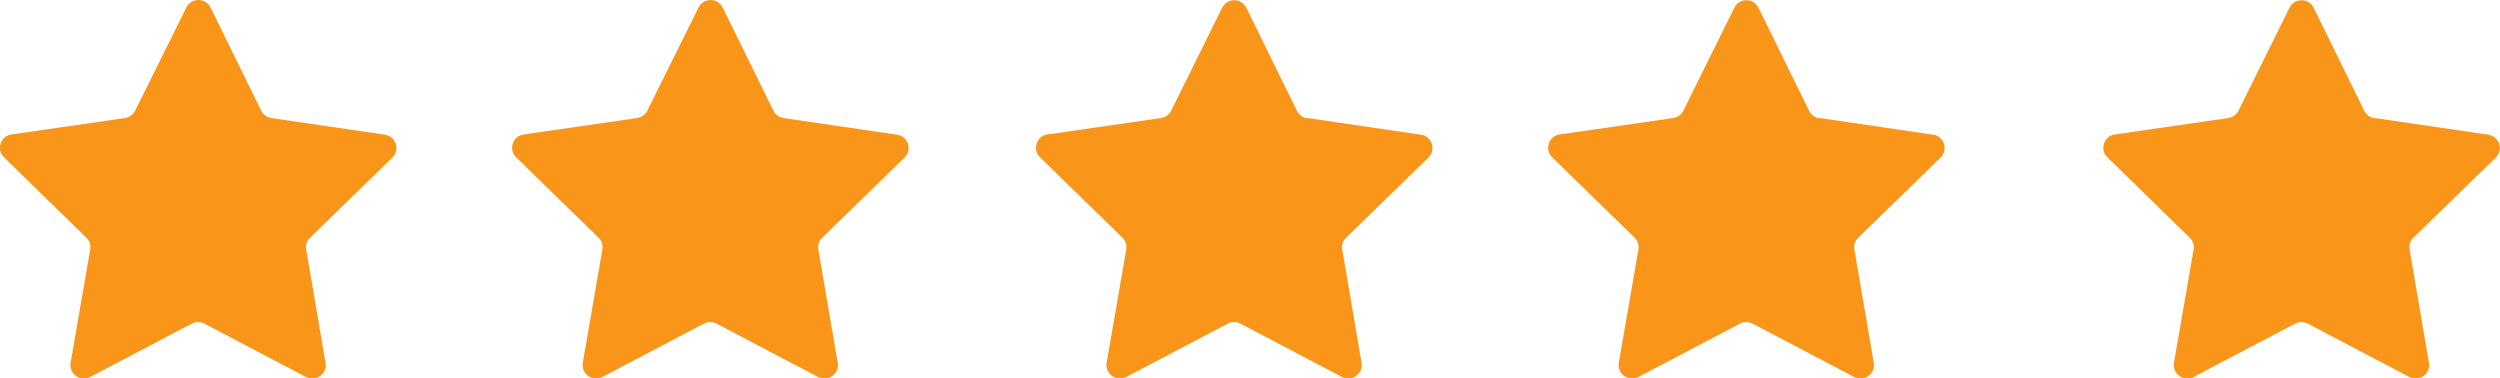
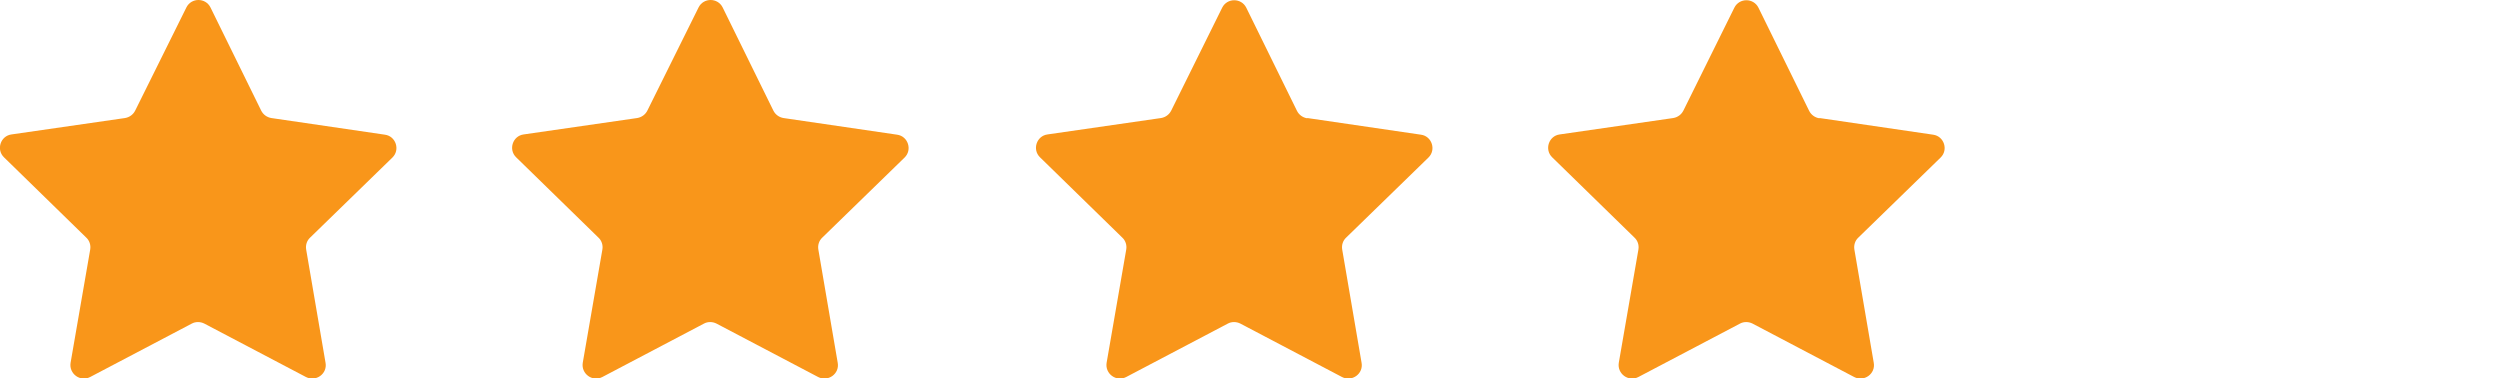
<svg xmlns="http://www.w3.org/2000/svg" id="Art" viewBox="0 0 100.6 15.23">
  <defs>
    <style>.cls-1{fill:#f9961a;stroke-width:0px;}</style>
  </defs>
  <path class="cls-1" d="M10.92,4.75l4.57.67c.44.06.62.61.3.92l-3.31,3.22c-.13.12-.19.3-.16.48l.78,4.56c.08.44-.39.78-.79.57l-4.09-2.15c-.16-.08-.35-.08-.5,0l-4.09,2.15c-.4.21-.86-.13-.79-.57l.79-4.56c.03-.18-.03-.36-.16-.48L.16,6.33c-.32-.31-.14-.86.3-.92l4.57-.66c.18-.03.33-.14.41-.3L7.5.3c.2-.4.77-.4.97,0l2.04,4.15c.08.16.23.27.41.3Z" />
  <path class="cls-1" d="M31.53,4.75l4.57.67c.44.06.62.61.3.92l-3.31,3.22c-.13.12-.19.3-.16.48l.78,4.56c.08.44-.39.78-.79.57l-4.09-2.15c-.16-.08-.35-.08-.5,0l-4.09,2.15c-.4.21-.86-.13-.79-.57l.79-4.56c.03-.18-.03-.36-.16-.48l-3.31-3.23c-.32-.31-.14-.86.3-.92l4.57-.66c.18-.03.33-.14.41-.3L28.11.3c.2-.4.77-.4.97,0l2.04,4.15c.08.16.23.27.41.3Z" />
  <path class="cls-1" d="M52.61,4.75l4.57.67c.44.06.62.61.3.92l-3.31,3.22c-.13.12-.19.3-.16.48l.78,4.56c.08.44-.39.78-.79.57l-4.09-2.15c-.16-.08-.35-.08-.5,0l-4.09,2.15c-.4.21-.86-.13-.79-.57l.79-4.56c.03-.18-.03-.36-.16-.48l-3.31-3.23c-.32-.31-.14-.86.3-.92l4.57-.66c.18-.03.33-.14.41-.3l2.05-4.14c.2-.4.77-.4.97,0l2.04,4.15c.08.16.23.27.41.3Z" />
  <path class="cls-1" d="M73.22,4.75l4.57.67c.44.06.62.61.3.92l-3.31,3.22c-.13.12-.19.3-.16.48l.78,4.56c.08.44-.39.78-.79.57l-4.09-2.15c-.16-.08-.35-.08-.5,0l-4.09,2.15c-.4.21-.86-.13-.79-.57l.79-4.56c.03-.18-.03-.36-.16-.48l-3.31-3.23c-.32-.31-.14-.86.3-.92l4.57-.66c.18-.03.33-.14.41-.3l2.05-4.14c.2-.4.77-.4.97,0l2.04,4.15c.08.16.23.27.41.3Z" />
-   <path class="cls-1" d="M95.56,4.75l4.57.67c.44.06.62.61.3.92l-3.31,3.22c-.13.12-.19.3-.16.48l.78,4.56c.08.44-.39.78-.79.57l-4.09-2.15c-.16-.08-.35-.08-.5,0l-4.09,2.15c-.4.21-.86-.13-.79-.57l.79-4.56c.03-.18-.03-.36-.16-.48l-3.31-3.23c-.32-.31-.14-.86.3-.92l4.57-.66c.18-.03.33-.14.41-.3l2.05-4.14c.2-.4.77-.4.97,0l2.04,4.15c.08.16.23.27.41.3Z" />
</svg>